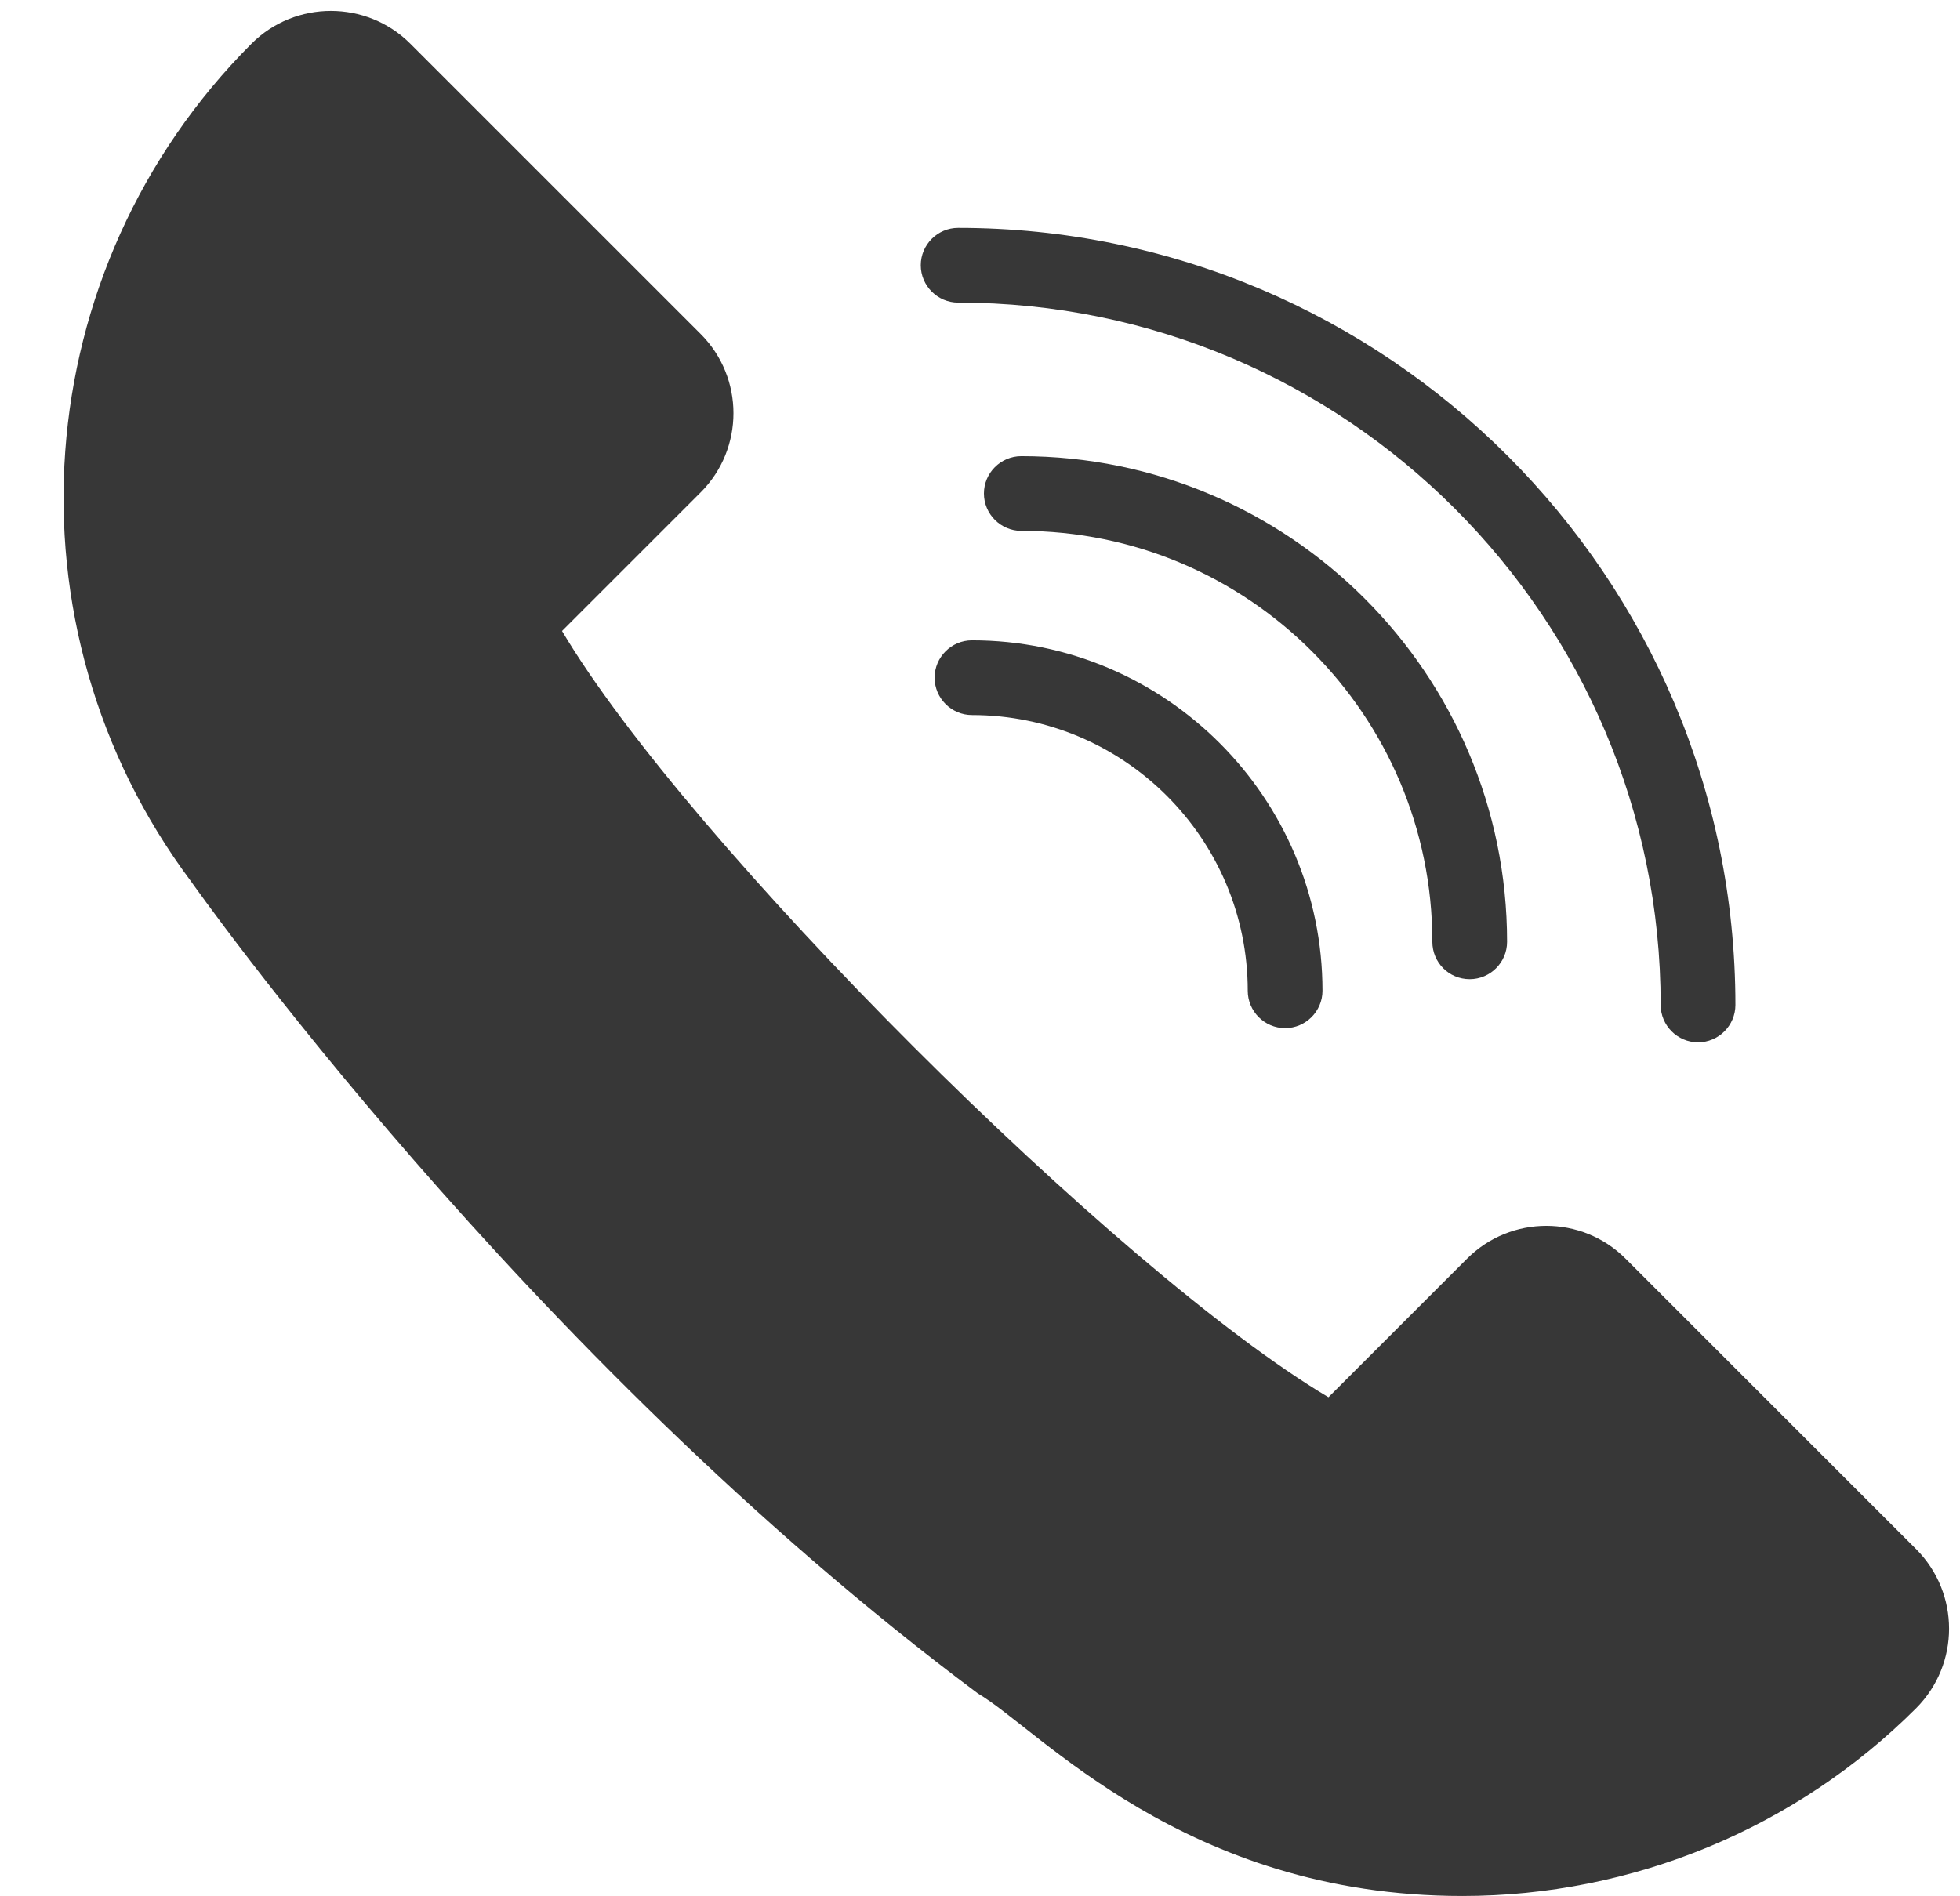
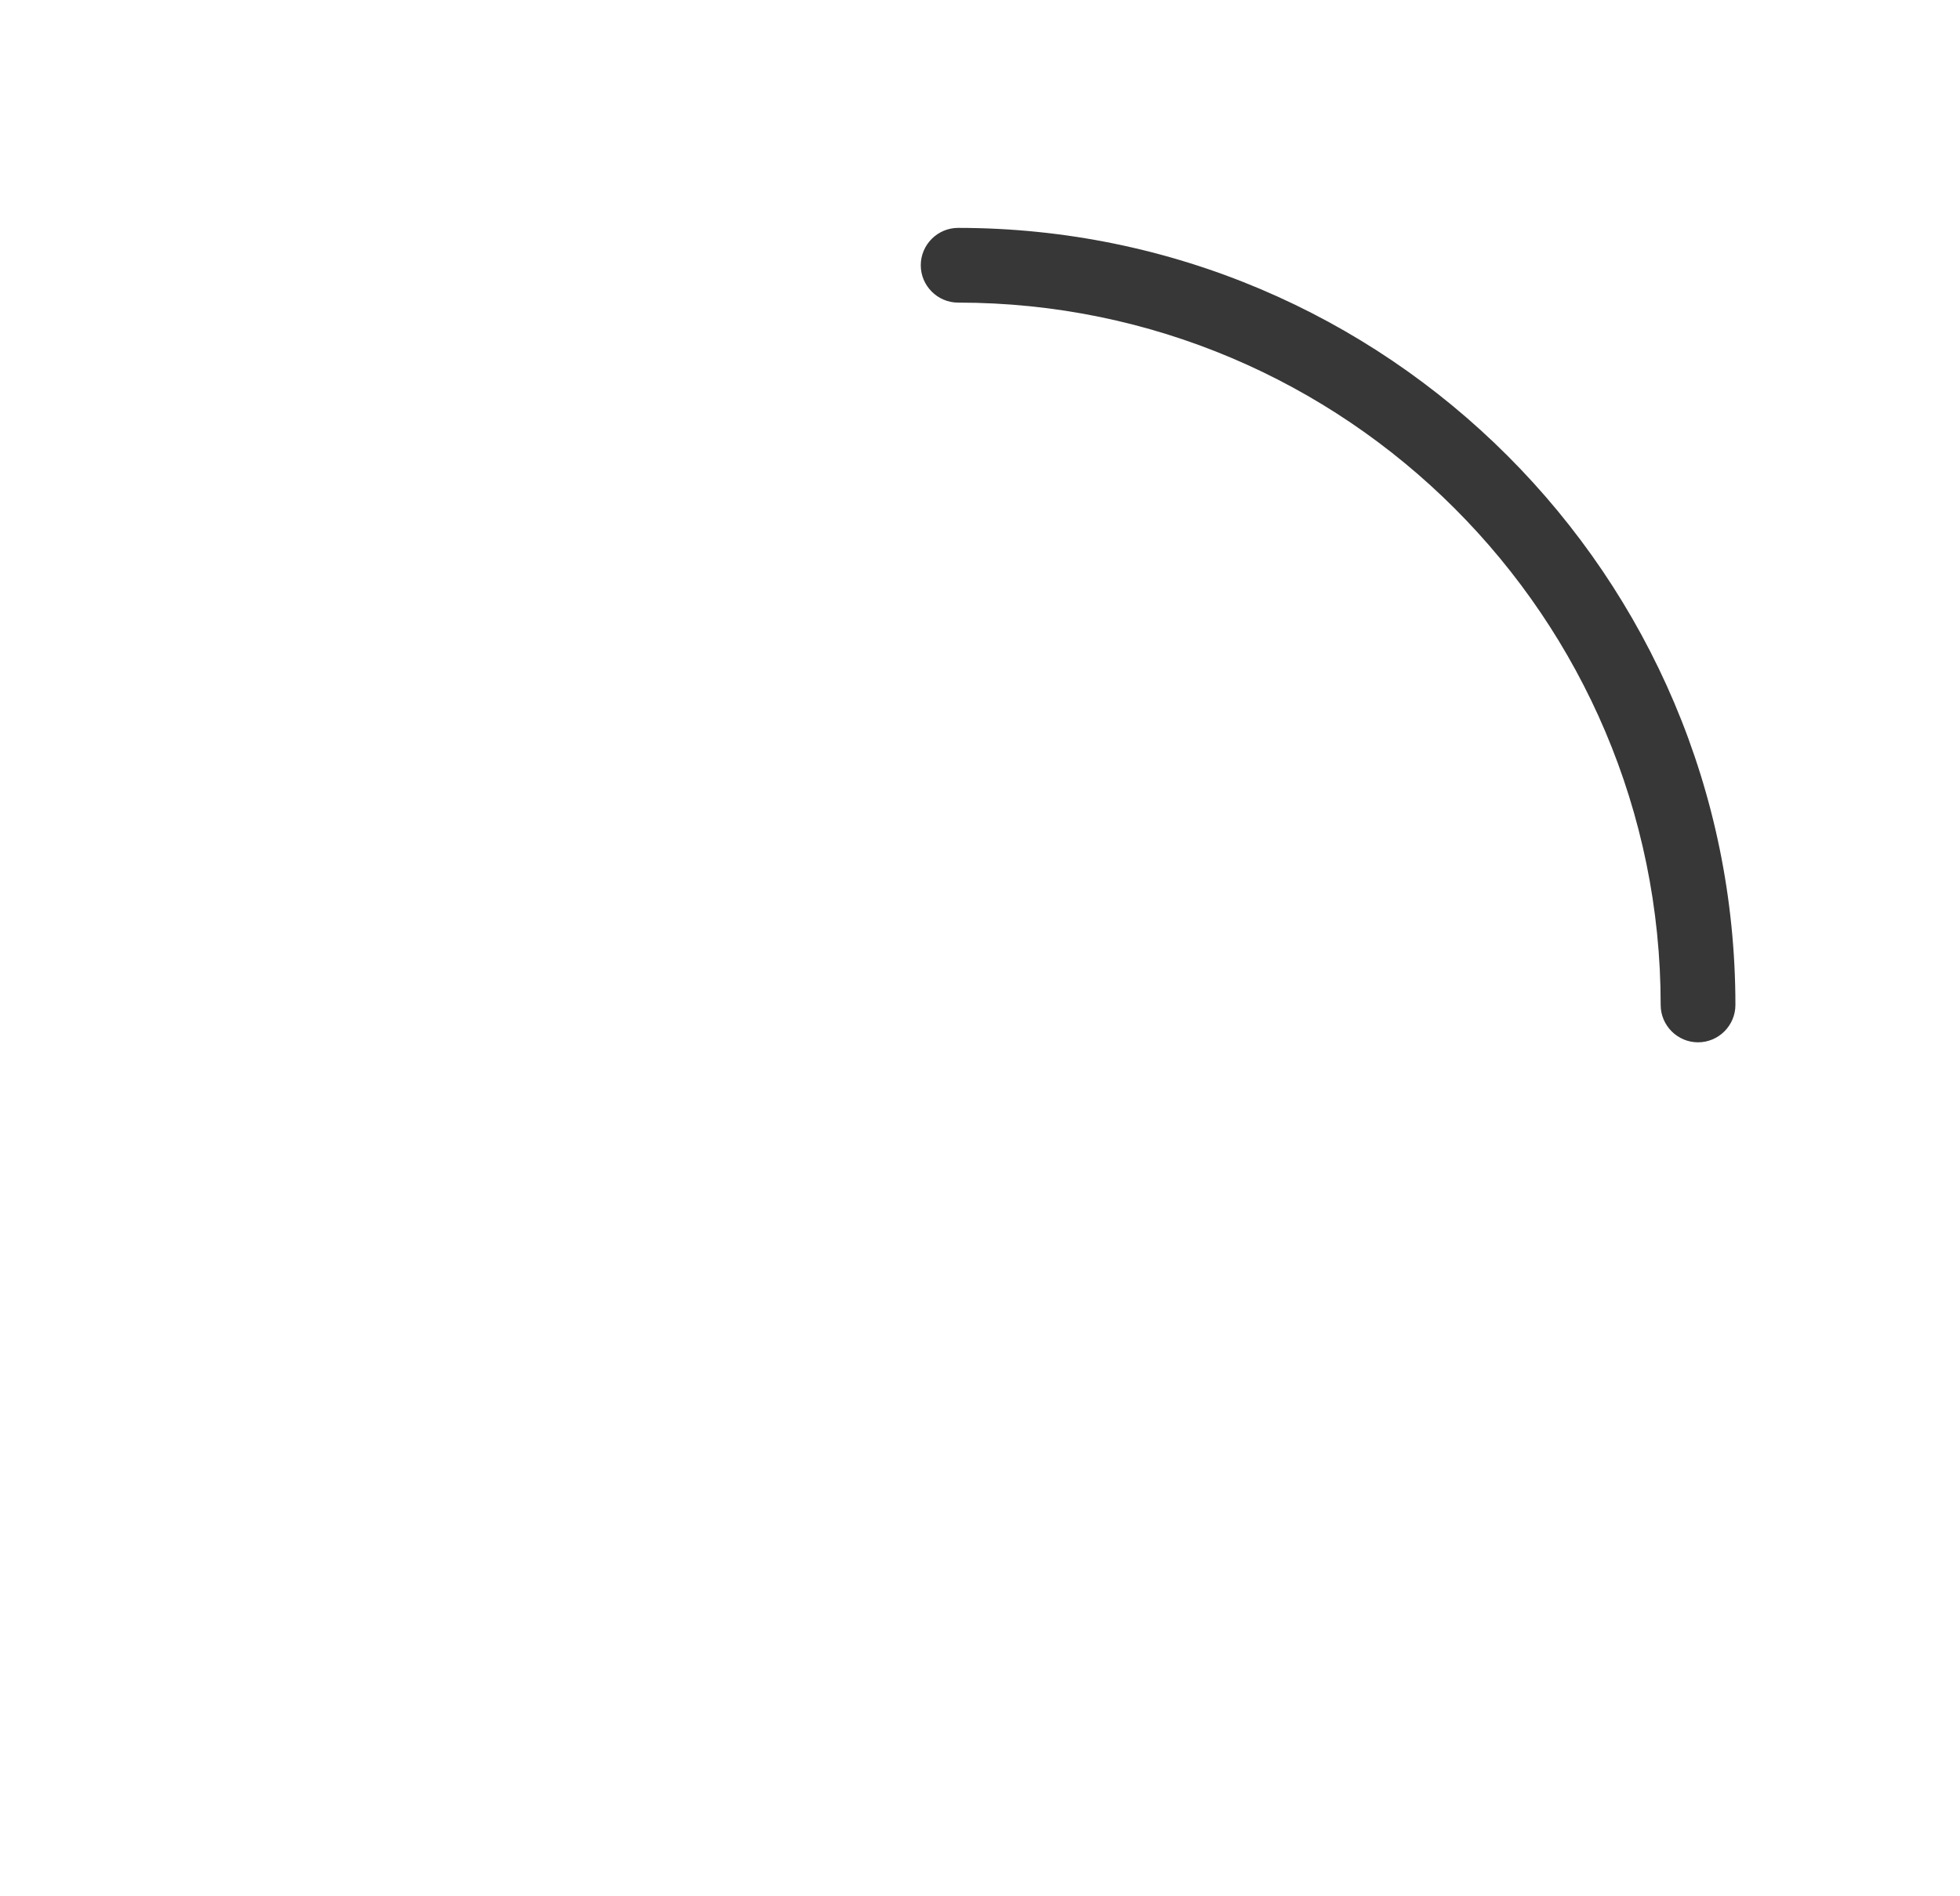
<svg xmlns="http://www.w3.org/2000/svg" fill="#373737" height="507.5" preserveAspectRatio="xMidYMid meet" version="1" viewBox="-13.3 0.8 524.5 507.5" width="524.5" zoomAndPan="magnify">
  <g id="change1_1">
-     <path d="M499.5,415.5l-77.8-77.8c-11.7-11.7-30.7-11.7-42.4,0l-37.1,37.1c-56.3-33.4-171.7-148.7-205.1-205.1l37.1-37.1 c11.7-11.7,11.7-30.7,0-42.4L96.5,12.5C84.8,0.8,65.7,0.8,54,12.5C-6.2,72.8-13.3,168.3,37.8,236.7c0.1,0.1,88.9,126.6,210.6,217.4 c16.3,9.5,55.4,54.2,129.6,54.2c45.6,0,89.3-18.1,121.5-50.3C511.2,446.2,511.2,427.3,499.5,415.5z" />
-     <path d="M380,262.9c5.5,0,10-4.5,10-10c0-71.7-58.3-130-130-130c-5.5,0-10,4.5-10,10s4.5,10,10,10c60.7,0,110,49.3,110,110 C370,258.4,374.4,262.9,380,262.9z" />
-     <path d="M246.8,172.2c-5.5,0-10,4.5-10,10s4.5,10,10,10c40.7,0,73.8,33.1,73.8,73.8c0,5.5,4.5,10,10,10s10-4.5,10-10 C340.6,214.3,298.5,172.2,246.8,172.2z" />
    <path d="M243.1,81.8c103.7,0,188,84.3,188,188c0,5.5,4.5,10,10,10s10-4.5,10-10c0-114.7-93.3-208-208-208c-5.5,0-10,4.5-10,10 S237.6,81.8,243.1,81.8z" />
  </g>
</svg>